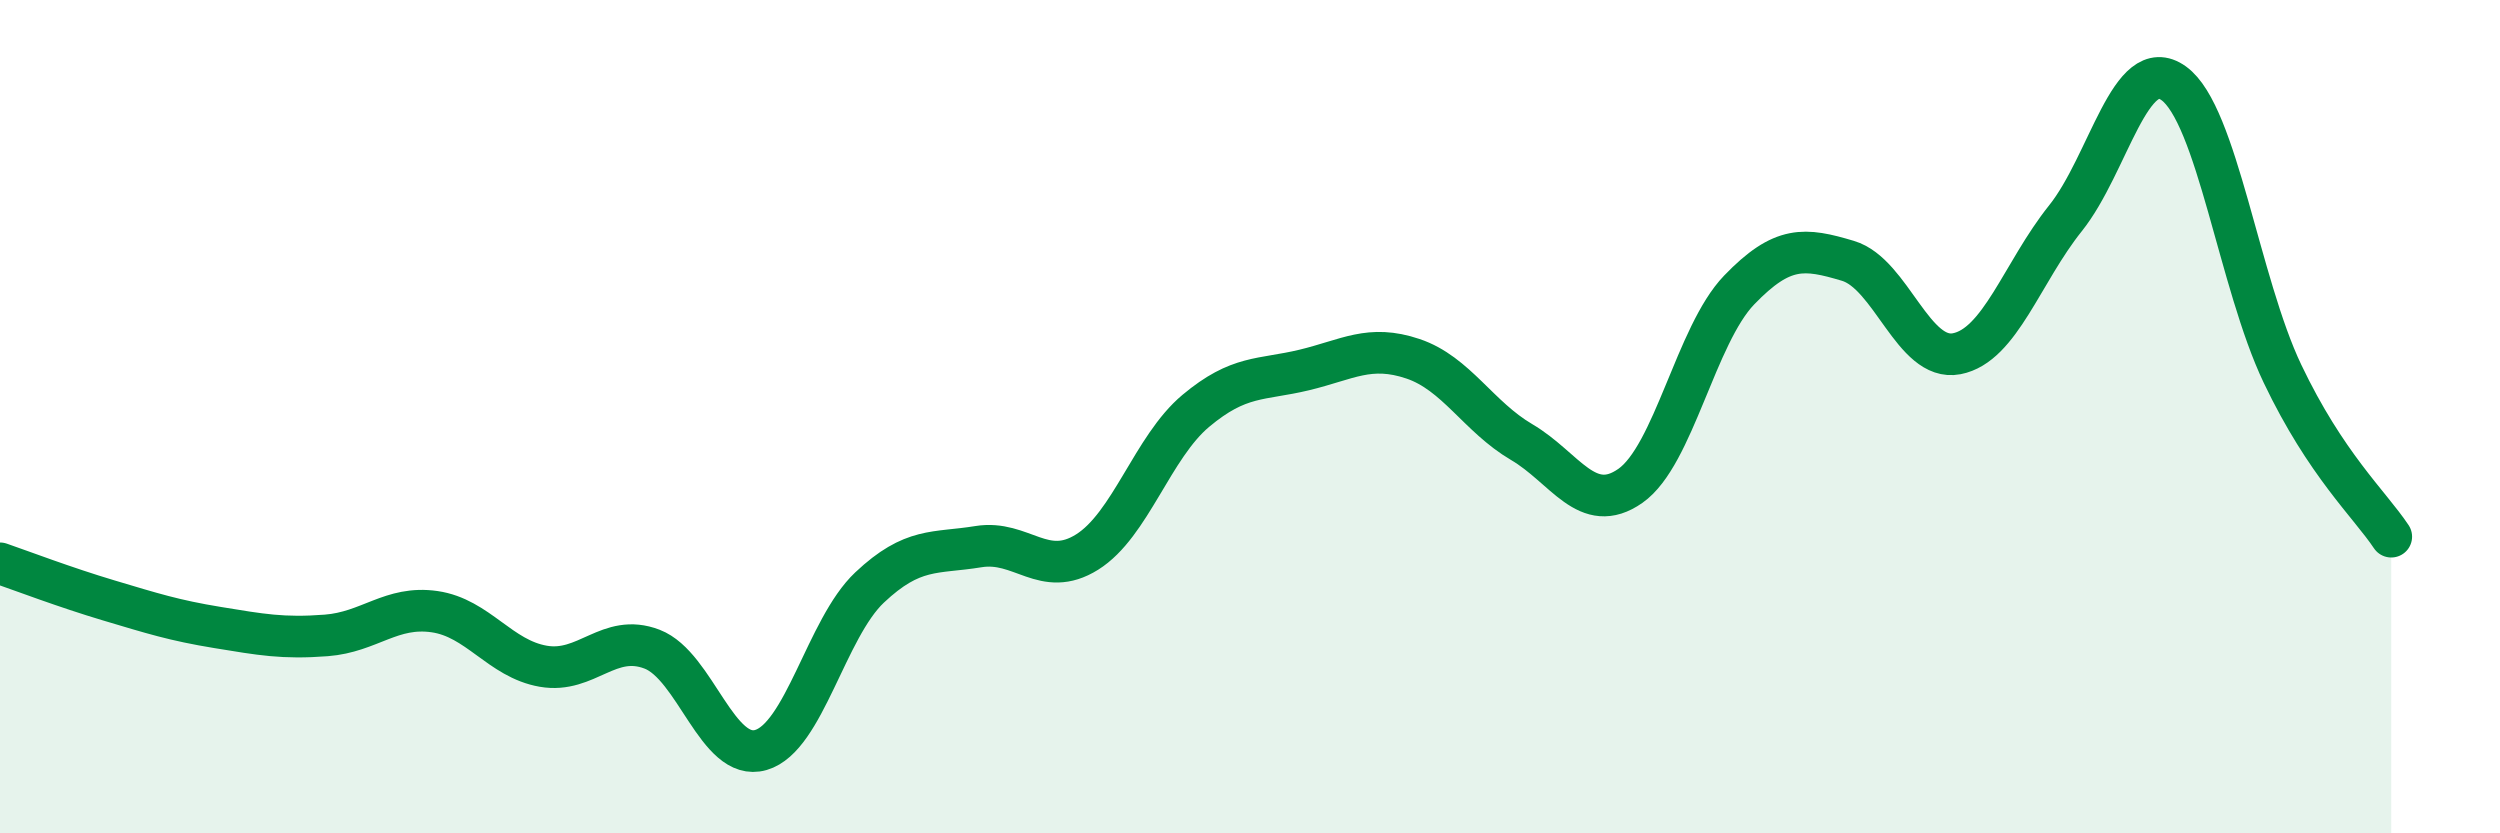
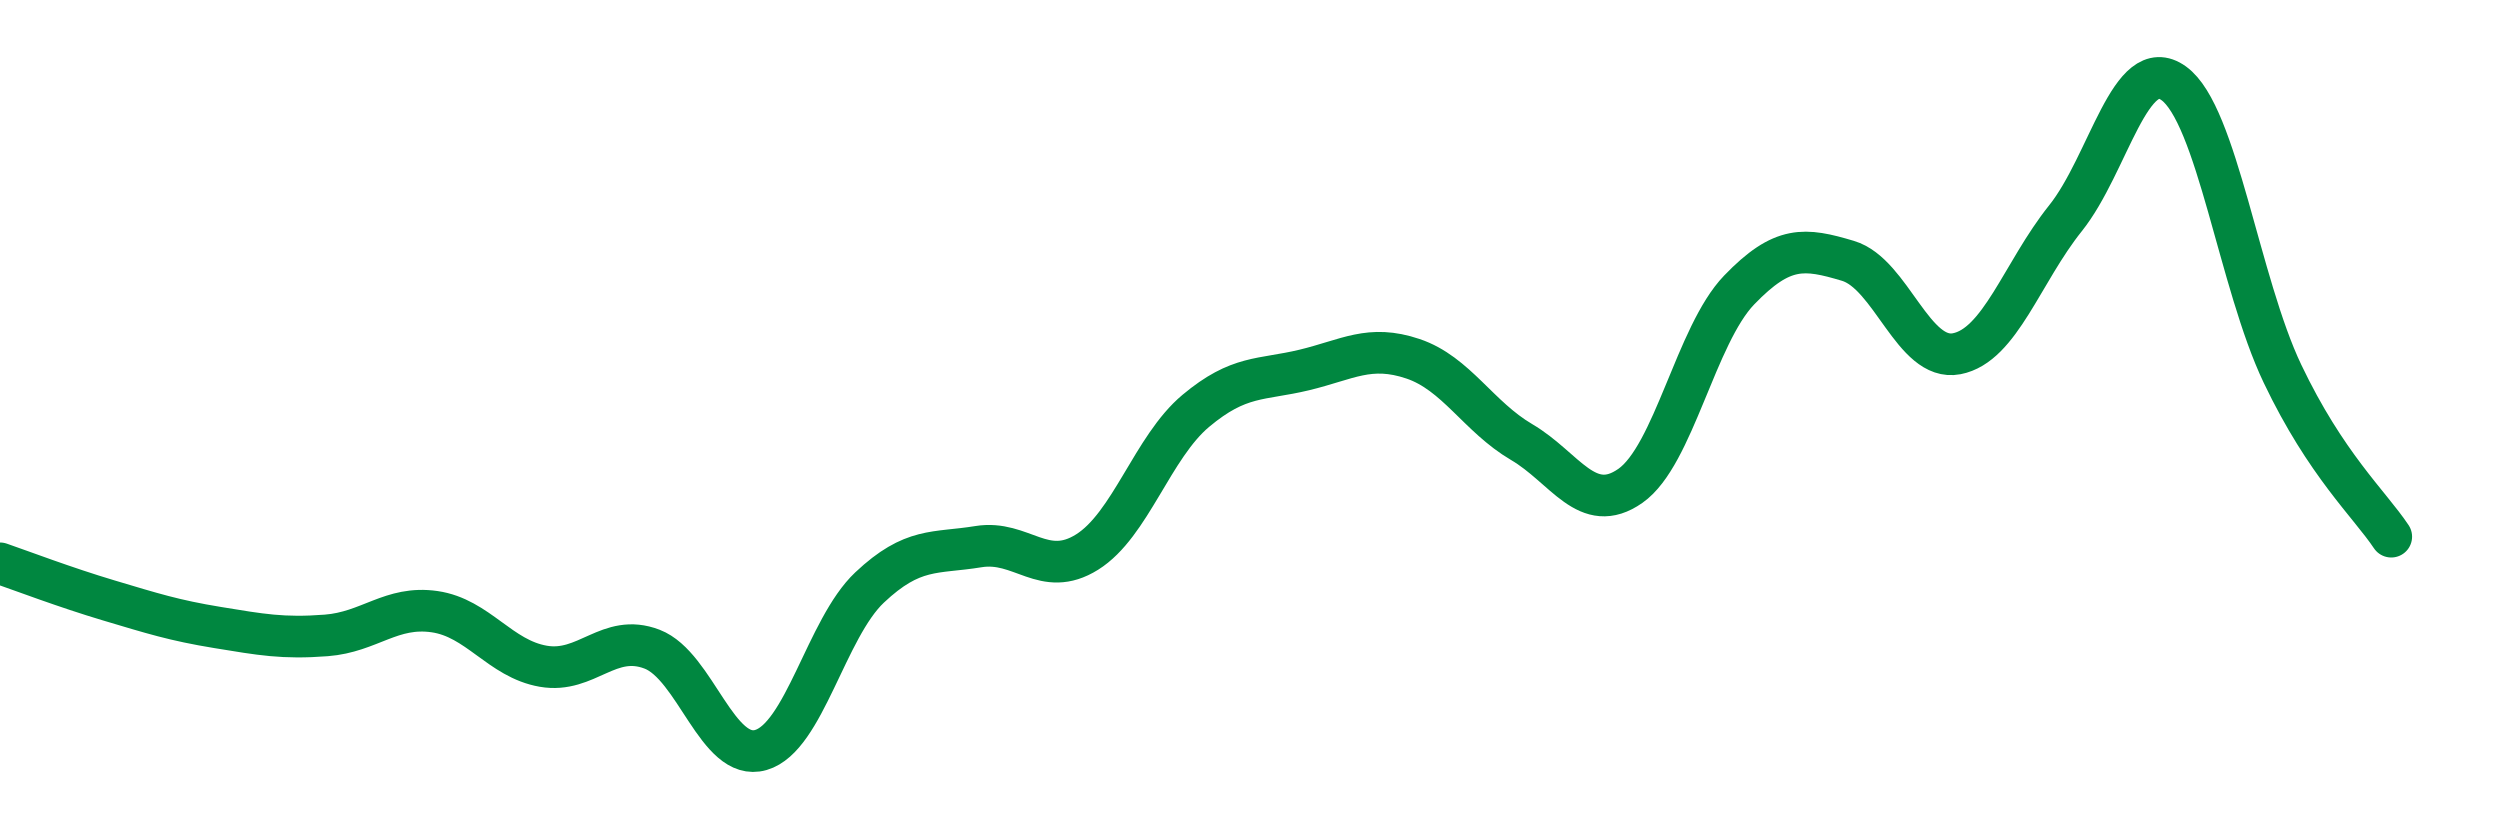
<svg xmlns="http://www.w3.org/2000/svg" width="60" height="20" viewBox="0 0 60 20">
-   <path d="M 0,13.52 C 0.52,13.7 1.57,14.1 2.61,14.41 C 3.65,14.72 4.18,14.89 5.22,15.06 C 6.26,15.23 6.79,15.33 7.83,15.25 C 8.87,15.17 9.39,14.53 10.43,14.68 C 11.47,14.83 12,15.81 13.04,15.99 C 14.08,16.17 14.61,15.18 15.65,15.58 C 16.69,15.98 17.22,18.3 18.26,18 C 19.3,17.7 19.83,15.08 20.87,14.1 C 21.91,13.12 22.44,13.29 23.48,13.12 C 24.52,12.95 25.05,13.9 26.09,13.25 C 27.13,12.6 27.66,10.73 28.7,9.86 C 29.74,8.99 30.26,9.13 31.3,8.88 C 32.34,8.63 32.87,8.26 33.91,8.61 C 34.95,8.96 35.48,10 36.52,10.61 C 37.56,11.22 38.09,12.39 39.13,11.66 C 40.17,10.93 40.7,8.04 41.74,6.96 C 42.78,5.88 43.31,5.95 44.35,6.26 C 45.39,6.57 45.92,8.69 46.96,8.49 C 48,8.29 48.53,6.54 49.57,5.24 C 50.61,3.94 51.13,1.25 52.17,2 C 53.21,2.75 53.74,6.79 54.78,8.97 C 55.82,11.15 56.87,12.1 57.39,12.88L57.39 20L0 20Z" fill="#008740" opacity="0.1" stroke-linecap="round" stroke-linejoin="round" />
  <path d="M 0,13.52 C 0.52,13.7 1.57,14.1 2.61,14.41 C 3.65,14.72 4.18,14.89 5.22,15.06 C 6.26,15.23 6.79,15.33 7.83,15.25 C 8.87,15.17 9.39,14.53 10.43,14.68 C 11.47,14.83 12,15.81 13.04,15.99 C 14.08,16.17 14.61,15.18 15.65,15.58 C 16.69,15.98 17.22,18.3 18.26,18 C 19.3,17.7 19.83,15.08 20.87,14.1 C 21.91,13.12 22.44,13.29 23.48,13.12 C 24.52,12.95 25.05,13.9 26.09,13.25 C 27.13,12.6 27.66,10.73 28.7,9.86 C 29.74,8.99 30.26,9.13 31.3,8.88 C 32.34,8.63 32.87,8.26 33.91,8.61 C 34.95,8.96 35.48,10 36.52,10.61 C 37.56,11.22 38.09,12.39 39.13,11.66 C 40.17,10.93 40.7,8.04 41.74,6.96 C 42.78,5.88 43.31,5.95 44.35,6.26 C 45.39,6.57 45.92,8.69 46.96,8.49 C 48,8.29 48.53,6.54 49.57,5.24 C 50.61,3.94 51.13,1.25 52.17,2 C 53.21,2.75 53.74,6.79 54.78,8.97 C 55.82,11.15 56.87,12.1 57.39,12.88" stroke="#008740" stroke-width="1" fill="none" stroke-linecap="round" stroke-linejoin="round" />
</svg>